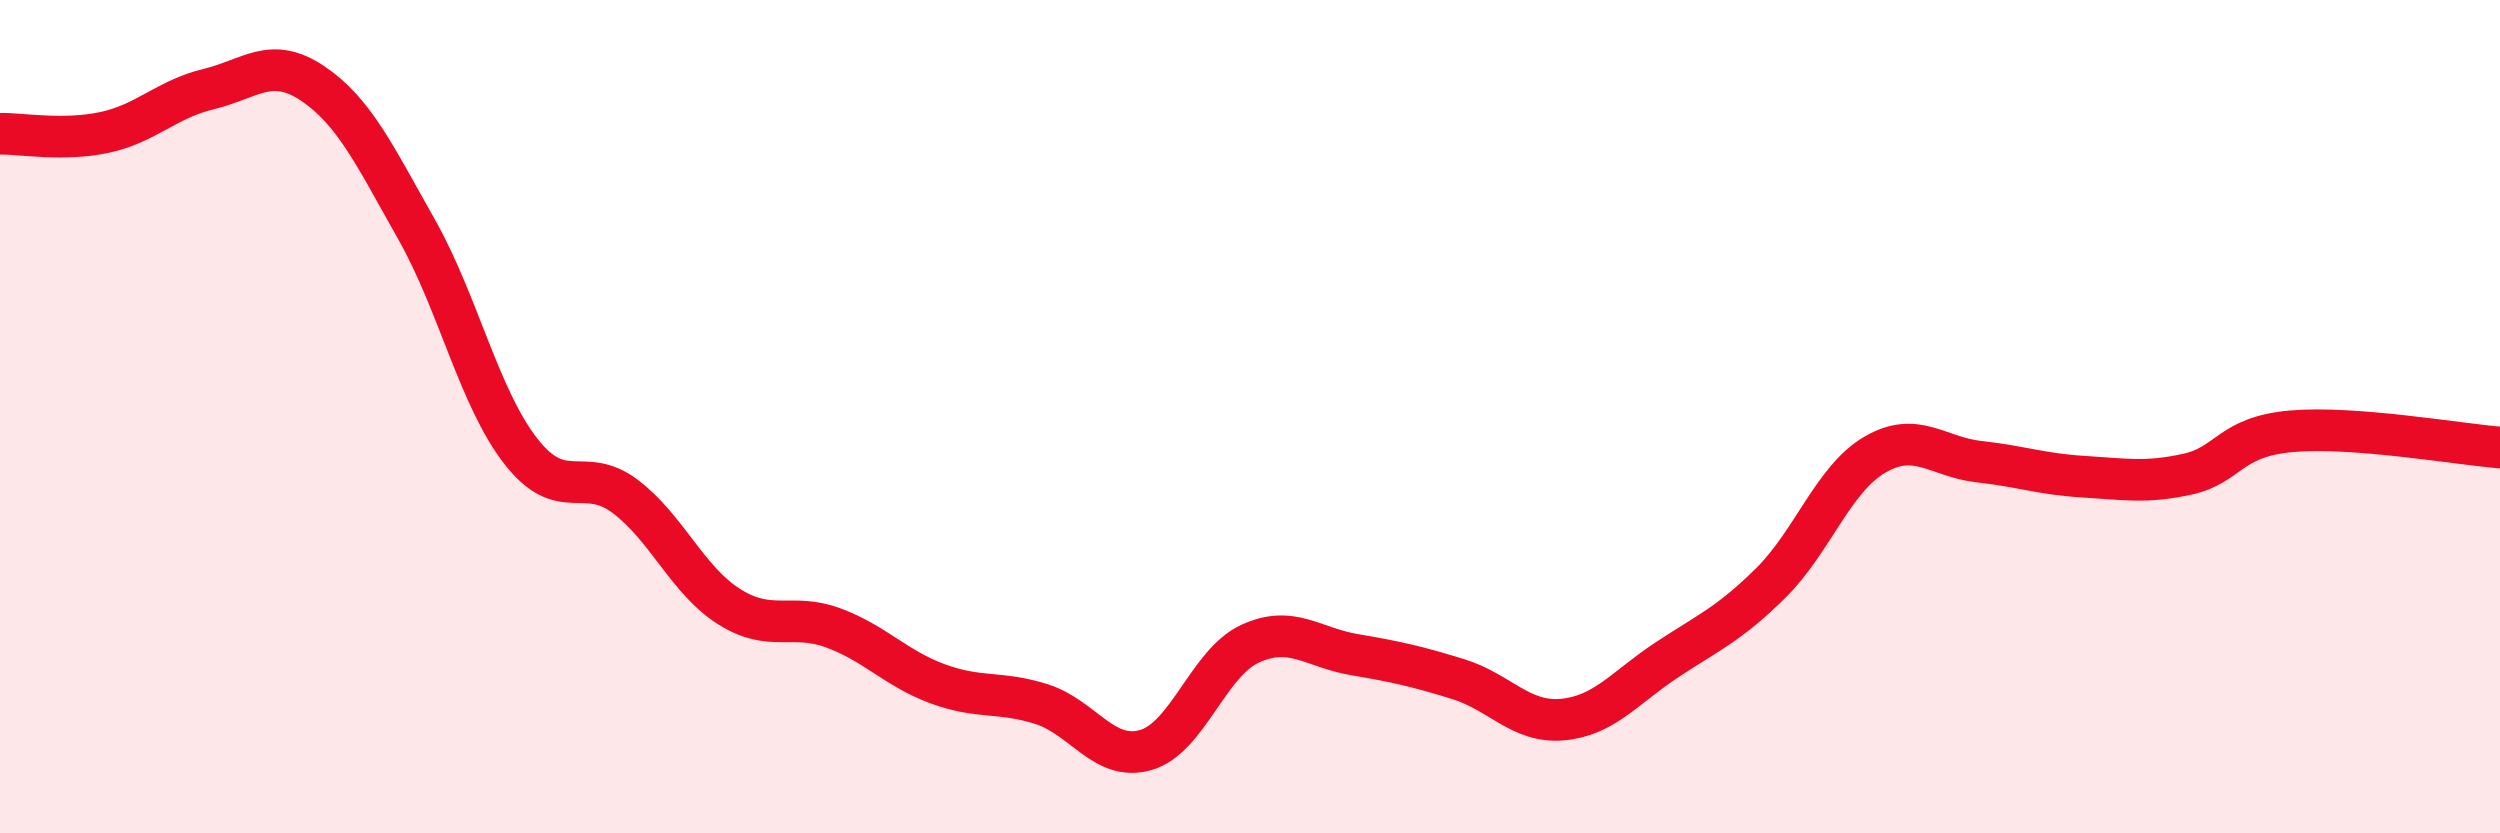
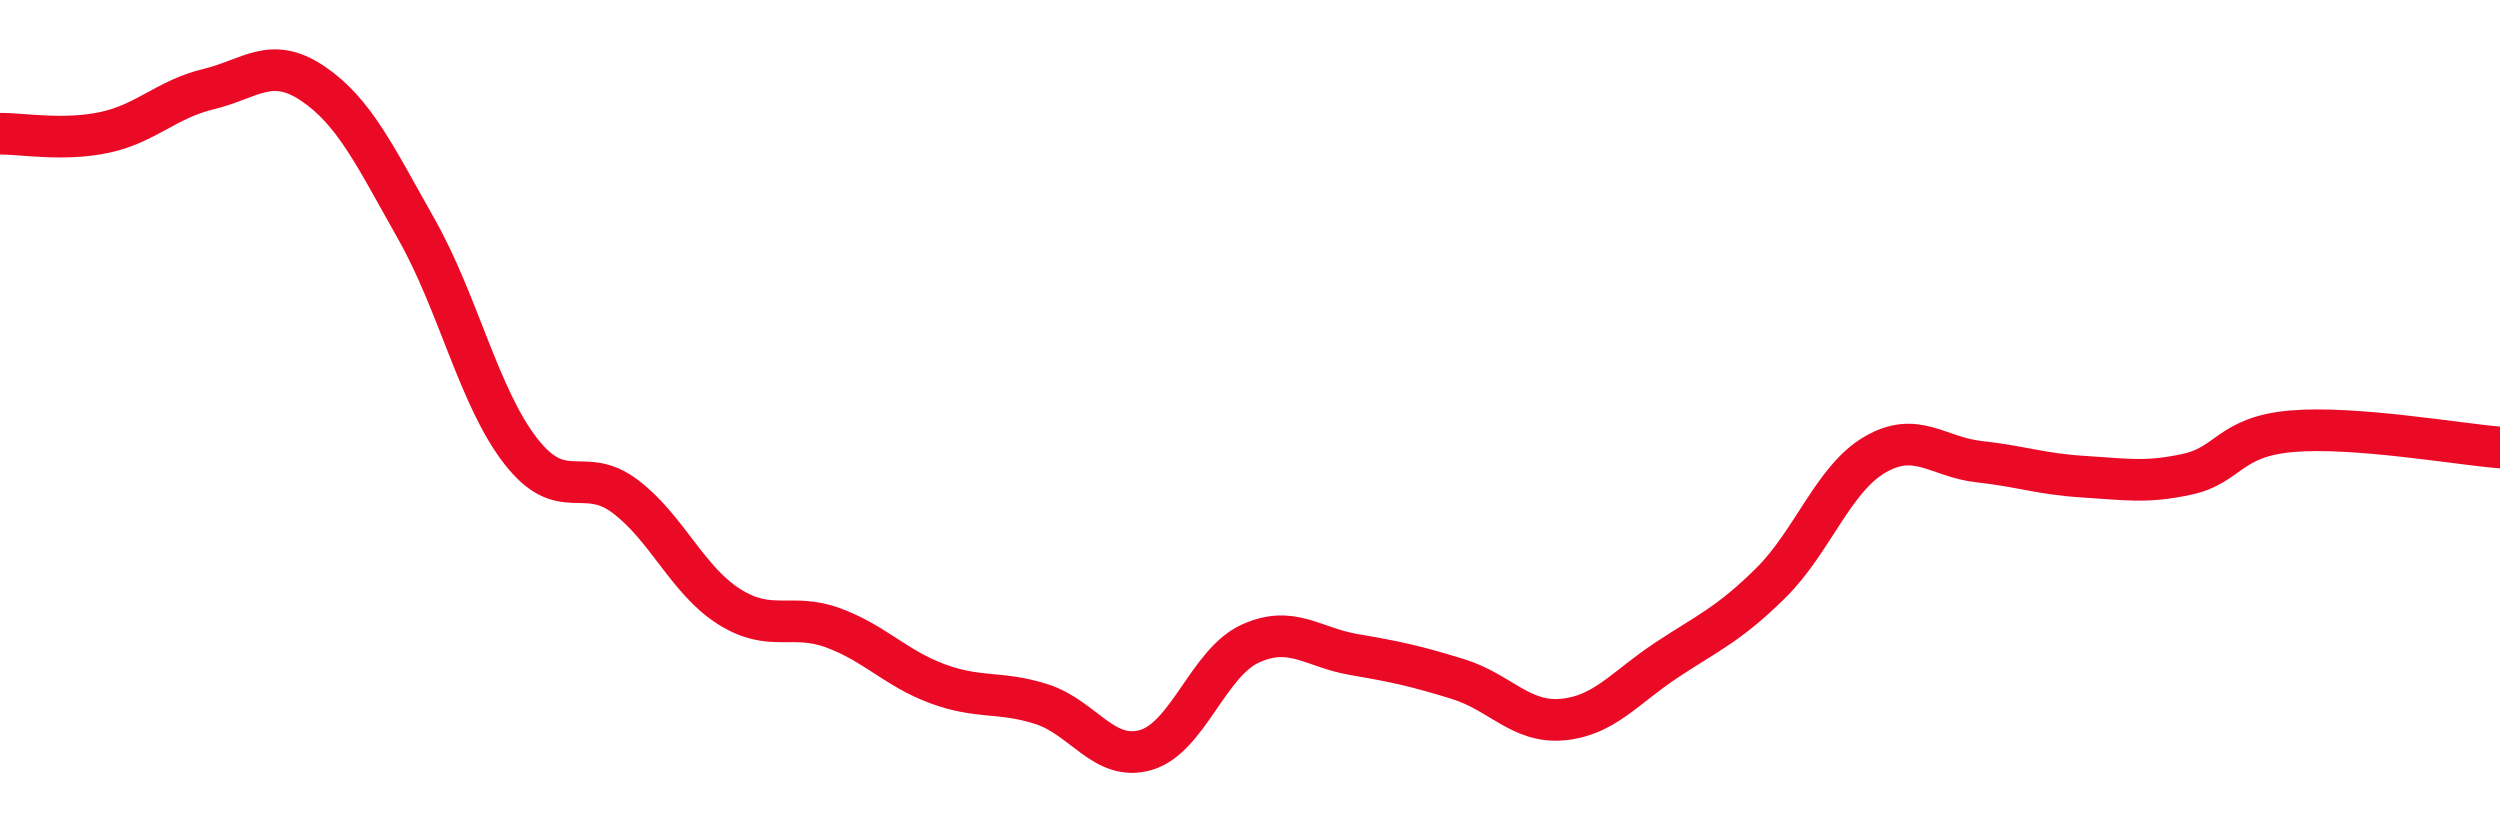
<svg xmlns="http://www.w3.org/2000/svg" width="60" height="20" viewBox="0 0 60 20">
-   <path d="M 0,3.21 C 0.5,3.2 1.5,3.39 2.5,3.18 C 3.5,2.97 4,2.38 5,2.14 C 6,1.9 6.5,1.33 7.5,2 C 8.5,2.67 9,3.74 10,5.51 C 11,7.28 11.5,9.55 12.5,10.83 C 13.5,12.11 14,11.16 15,11.91 C 16,12.66 16.5,13.93 17.5,14.56 C 18.5,15.19 19,14.7 20,15.07 C 21,15.44 21.5,16.04 22.5,16.41 C 23.5,16.78 24,16.58 25,16.9 C 26,17.22 26.5,18.29 27.5,18 C 28.5,17.71 29,15.91 30,15.45 C 31,14.99 31.5,15.54 32.5,15.71 C 33.5,15.88 34,15.99 35,16.3 C 36,16.61 36.5,17.36 37.5,17.27 C 38.5,17.18 39,16.5 40,15.84 C 41,15.18 41.5,14.98 42.5,13.99 C 43.5,13 44,11.49 45,10.91 C 46,10.33 46.5,10.97 47.5,11.08 C 48.5,11.19 49,11.38 50,11.44 C 51,11.5 51.5,11.6 52.5,11.38 C 53.5,11.16 53.5,10.48 55,10.35 C 56.5,10.22 59,10.66 60,10.74L60 20L0 20Z" fill="#EB0A25" opacity="0.1" stroke-linecap="round" stroke-linejoin="round" />
  <path d="M 0,3.21 C 0.5,3.2 1.5,3.39 2.5,3.18 C 3.5,2.97 4,2.38 5,2.14 C 6,1.9 6.5,1.33 7.5,2 C 8.5,2.67 9,3.74 10,5.51 C 11,7.28 11.5,9.55 12.5,10.83 C 13.5,12.11 14,11.16 15,11.91 C 16,12.66 16.5,13.93 17.5,14.56 C 18.5,15.19 19,14.7 20,15.07 C 21,15.44 21.5,16.04 22.5,16.41 C 23.5,16.78 24,16.58 25,16.9 C 26,17.22 26.5,18.29 27.5,18 C 28.5,17.71 29,15.91 30,15.45 C 31,14.99 31.5,15.54 32.5,15.71 C 33.5,15.88 34,15.99 35,16.3 C 36,16.61 36.5,17.36 37.5,17.27 C 38.5,17.18 39,16.5 40,15.84 C 41,15.18 41.5,14.98 42.5,13.99 C 43.5,13 44,11.49 45,10.91 C 46,10.33 46.5,10.97 47.5,11.08 C 48.5,11.19 49,11.38 50,11.44 C 51,11.5 51.5,11.6 52.5,11.38 C 53.5,11.16 53.5,10.48 55,10.35 C 56.5,10.22 59,10.66 60,10.74" stroke="#EB0A25" stroke-width="1" fill="none" stroke-linecap="round" stroke-linejoin="round" />
</svg>